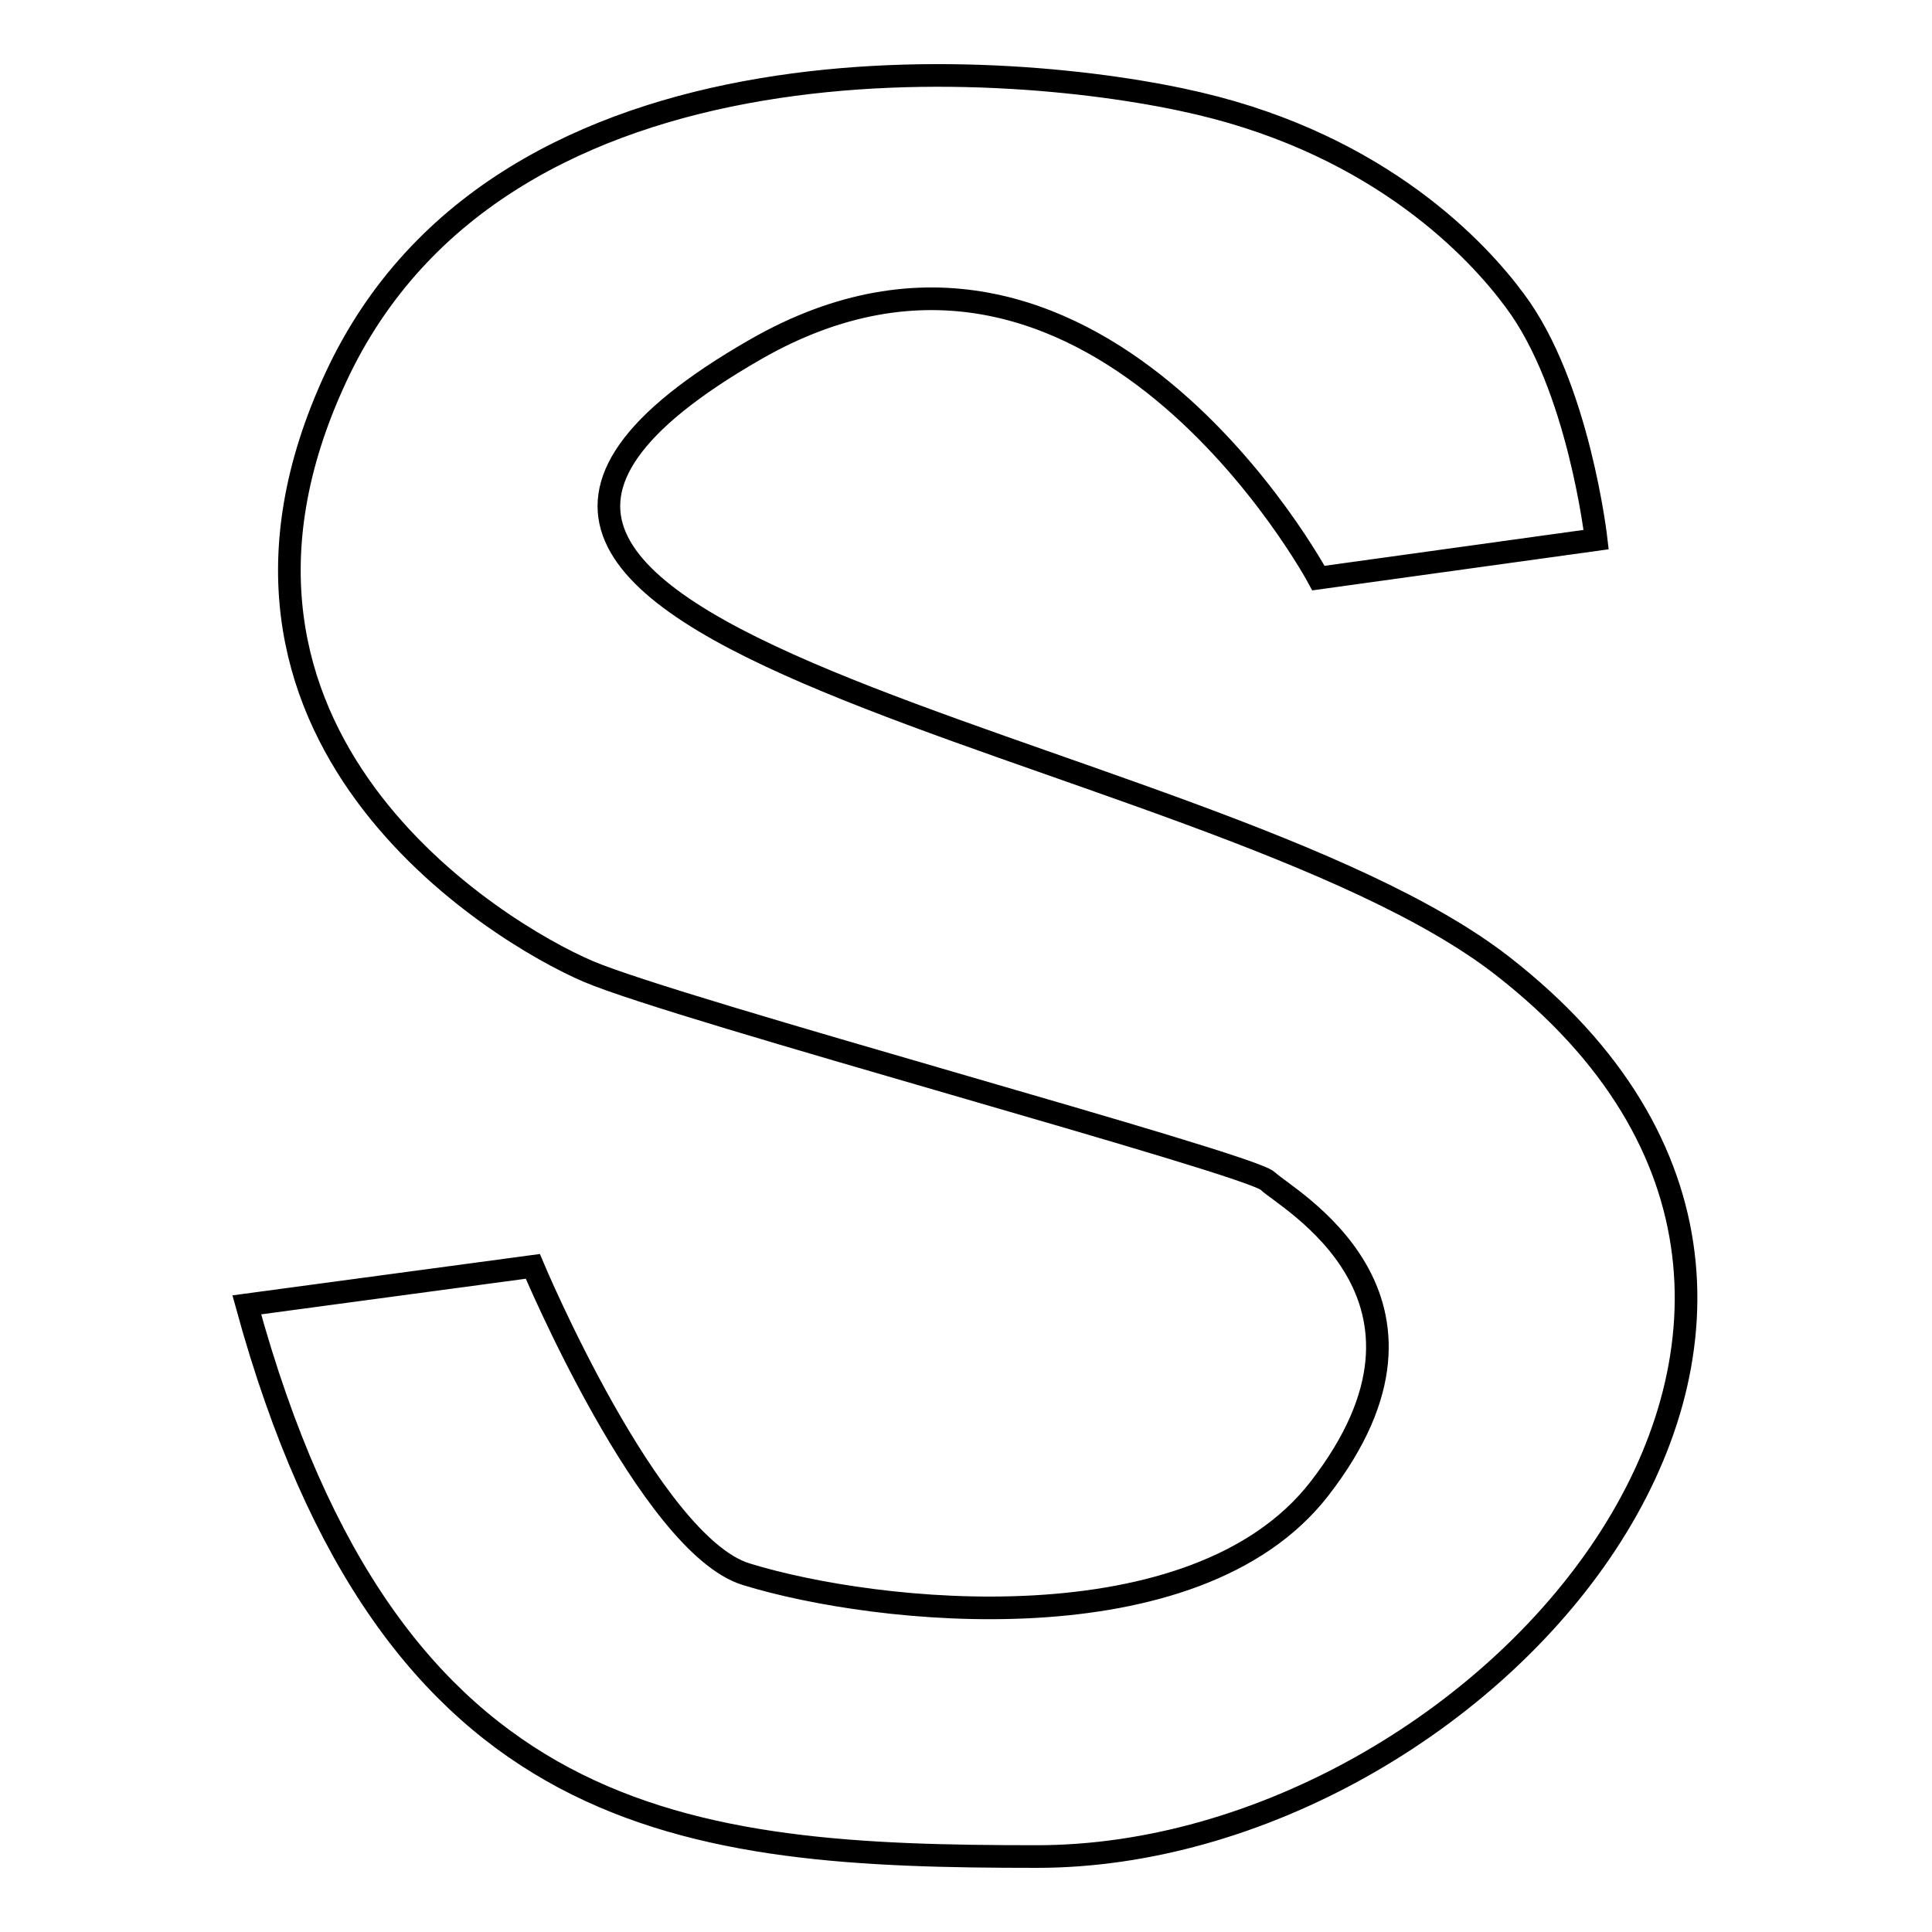
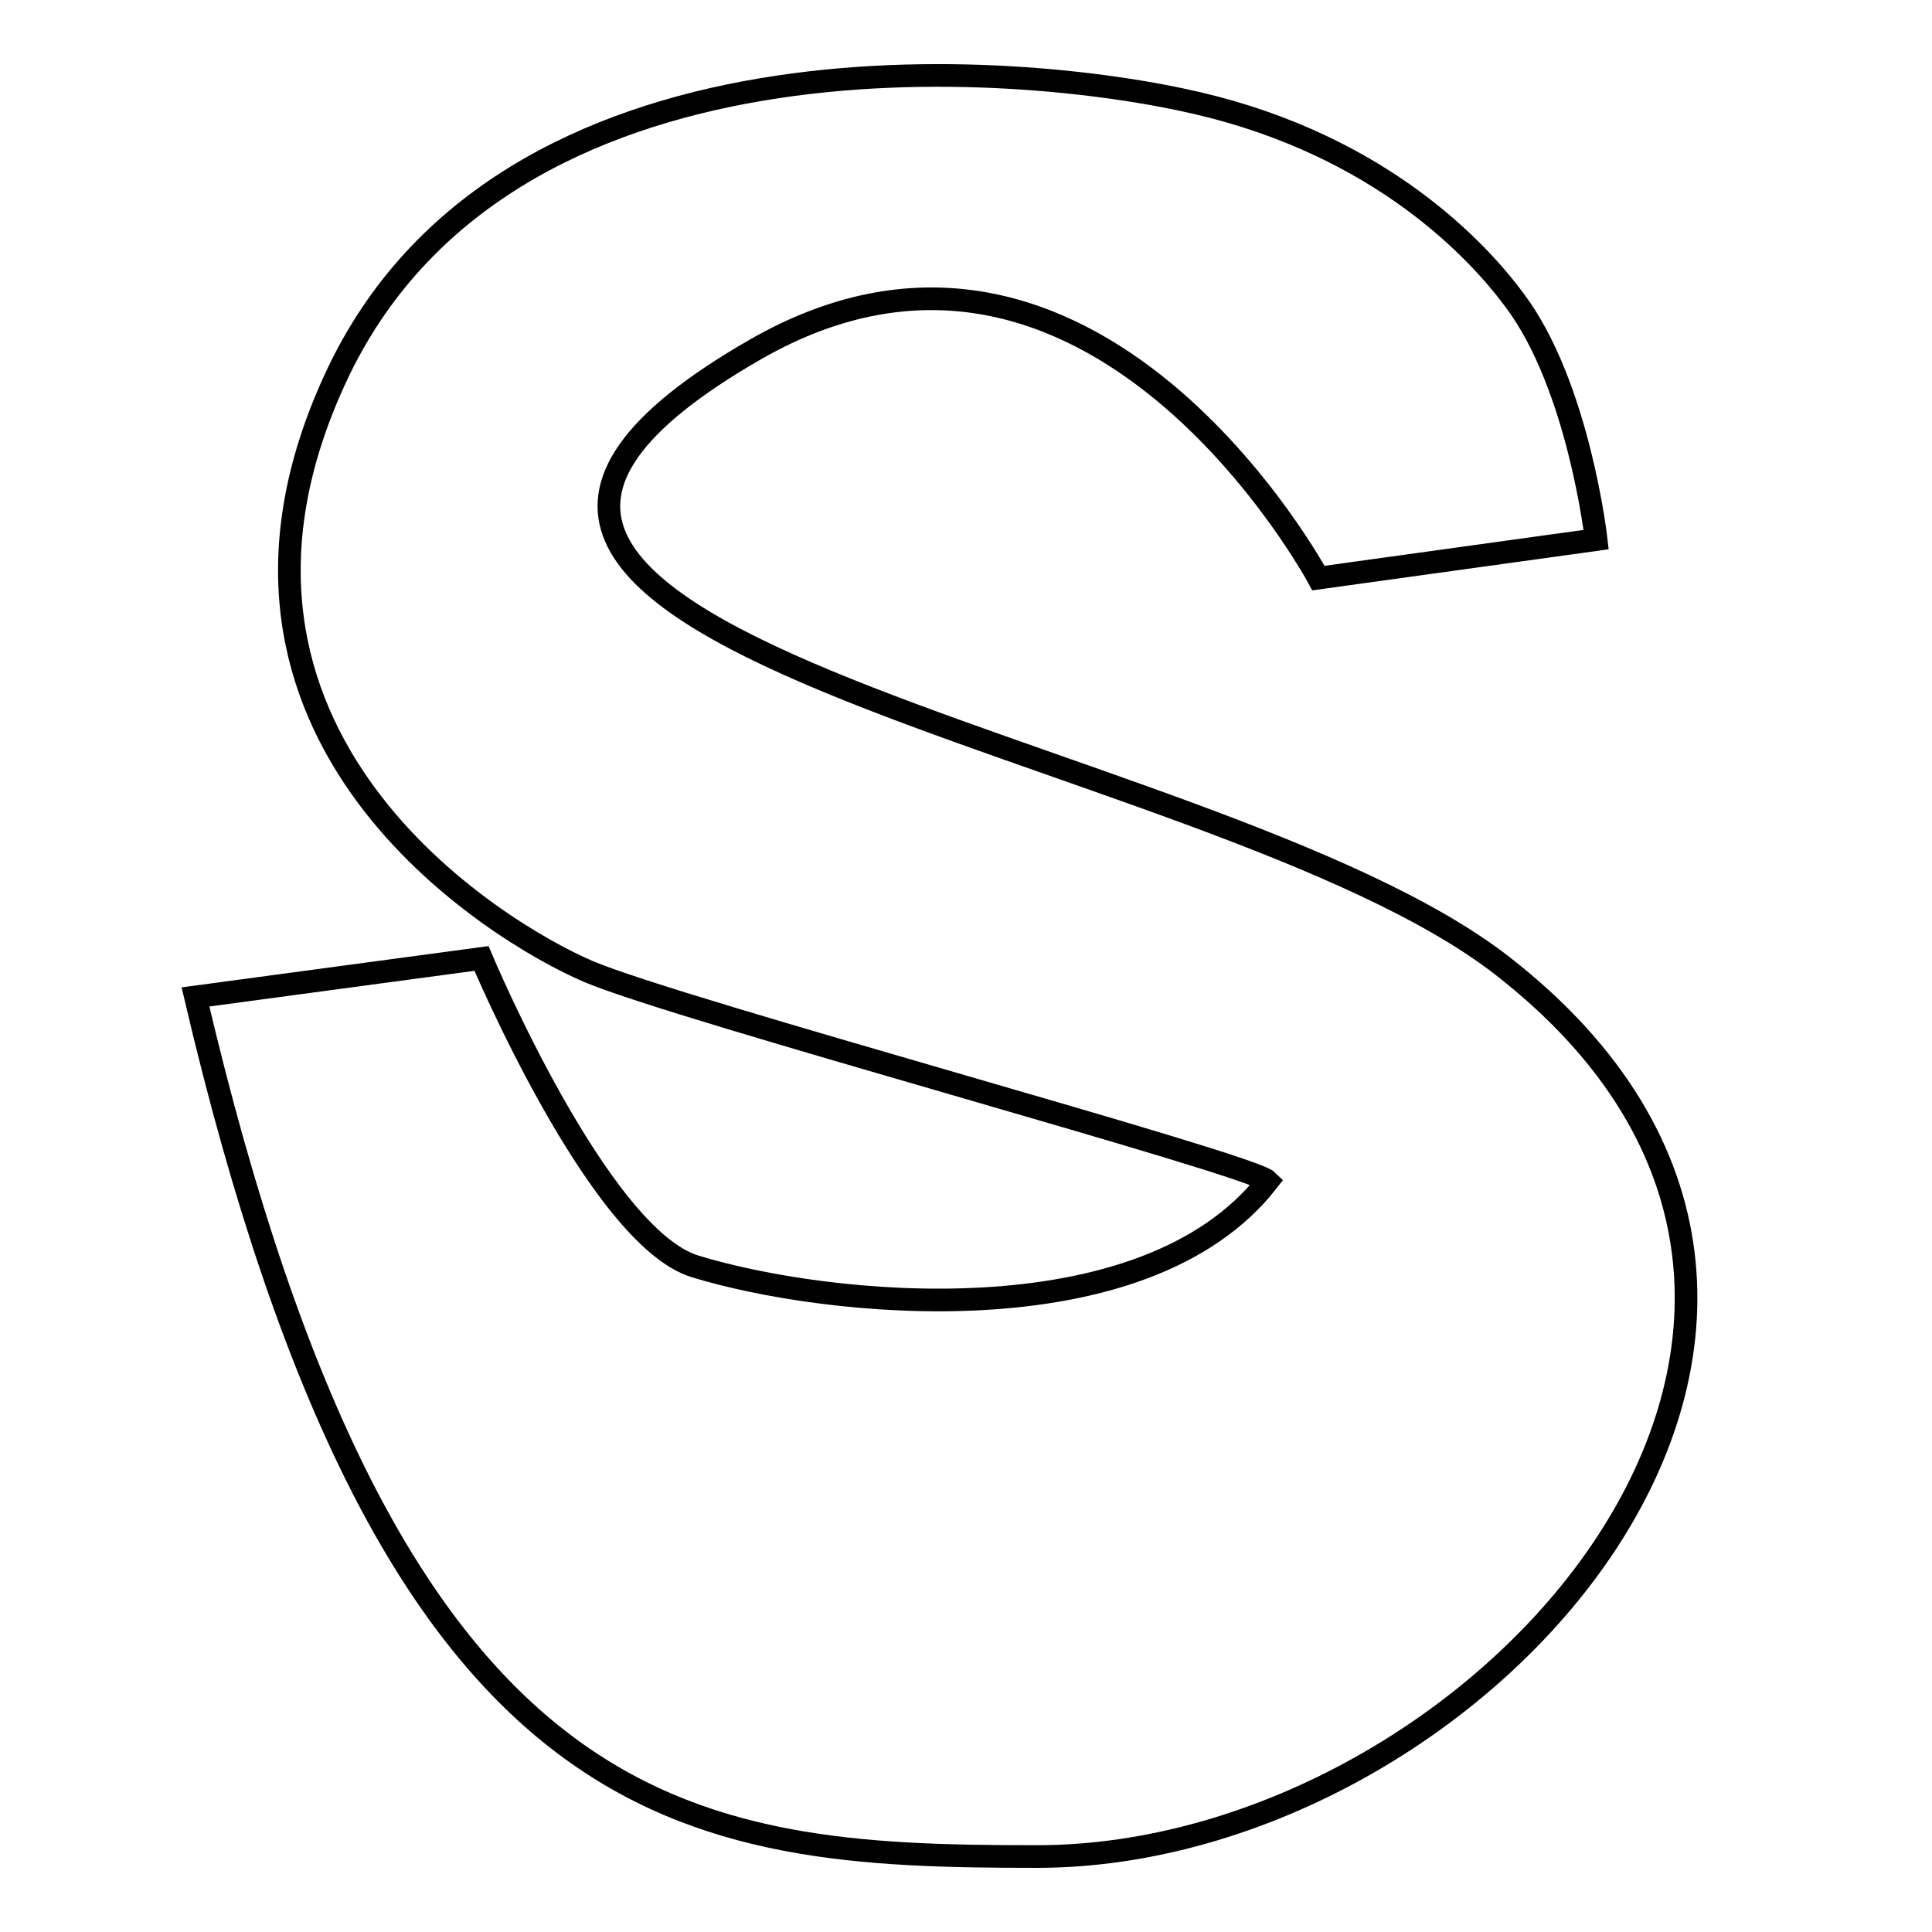
<svg xmlns="http://www.w3.org/2000/svg" version="1.1" x="0px" y="0px" viewBox="0 0 256 256" enable-background="new 0 0 256 256" xml:space="preserve">
  <g>
    <g>
-       <path stroke-width="3" fill-opacity="0" stroke="#000000" d="M199.1,128c-39.1-30.5-166.6-42.9-99-81.7c44.6-25.6,74.6,30.3,74.6,30.3l36.8-5.1c0,0-2.3-20.4-10.8-31.7c-4.8-6.5-17.6-20.4-41.9-26.1C134.6,8,66.6,2.4,44.5,50C22.4,97.5,66,123.6,77.9,128.7c11.9,5.1,87.8,25.5,90.1,27.8c2.3,2.3,26.6,15.3,6.8,40.8c-16.5,21.2-58.7,16.6-75.9,11.3c-12.8-3.9-28.3-40.8-28.3-40.8l-37.9,5.1C51.8,242.6,90.9,246,137.4,246C196.3,246,259.1,174.7,199.1,128z" />
+       <path stroke-width="3" fill-opacity="0" stroke="#000000" d="M199.1,128c-39.1-30.5-166.6-42.9-99-81.7c44.6-25.6,74.6,30.3,74.6,30.3l36.8-5.1c0,0-2.3-20.4-10.8-31.7c-4.8-6.5-17.6-20.4-41.9-26.1C134.6,8,66.6,2.4,44.5,50C22.4,97.5,66,123.6,77.9,128.7c11.9,5.1,87.8,25.5,90.1,27.8c-16.5,21.2-58.7,16.6-75.9,11.3c-12.8-3.9-28.3-40.8-28.3-40.8l-37.9,5.1C51.8,242.6,90.9,246,137.4,246C196.3,246,259.1,174.7,199.1,128z" />
    </g>
  </g>
</svg>